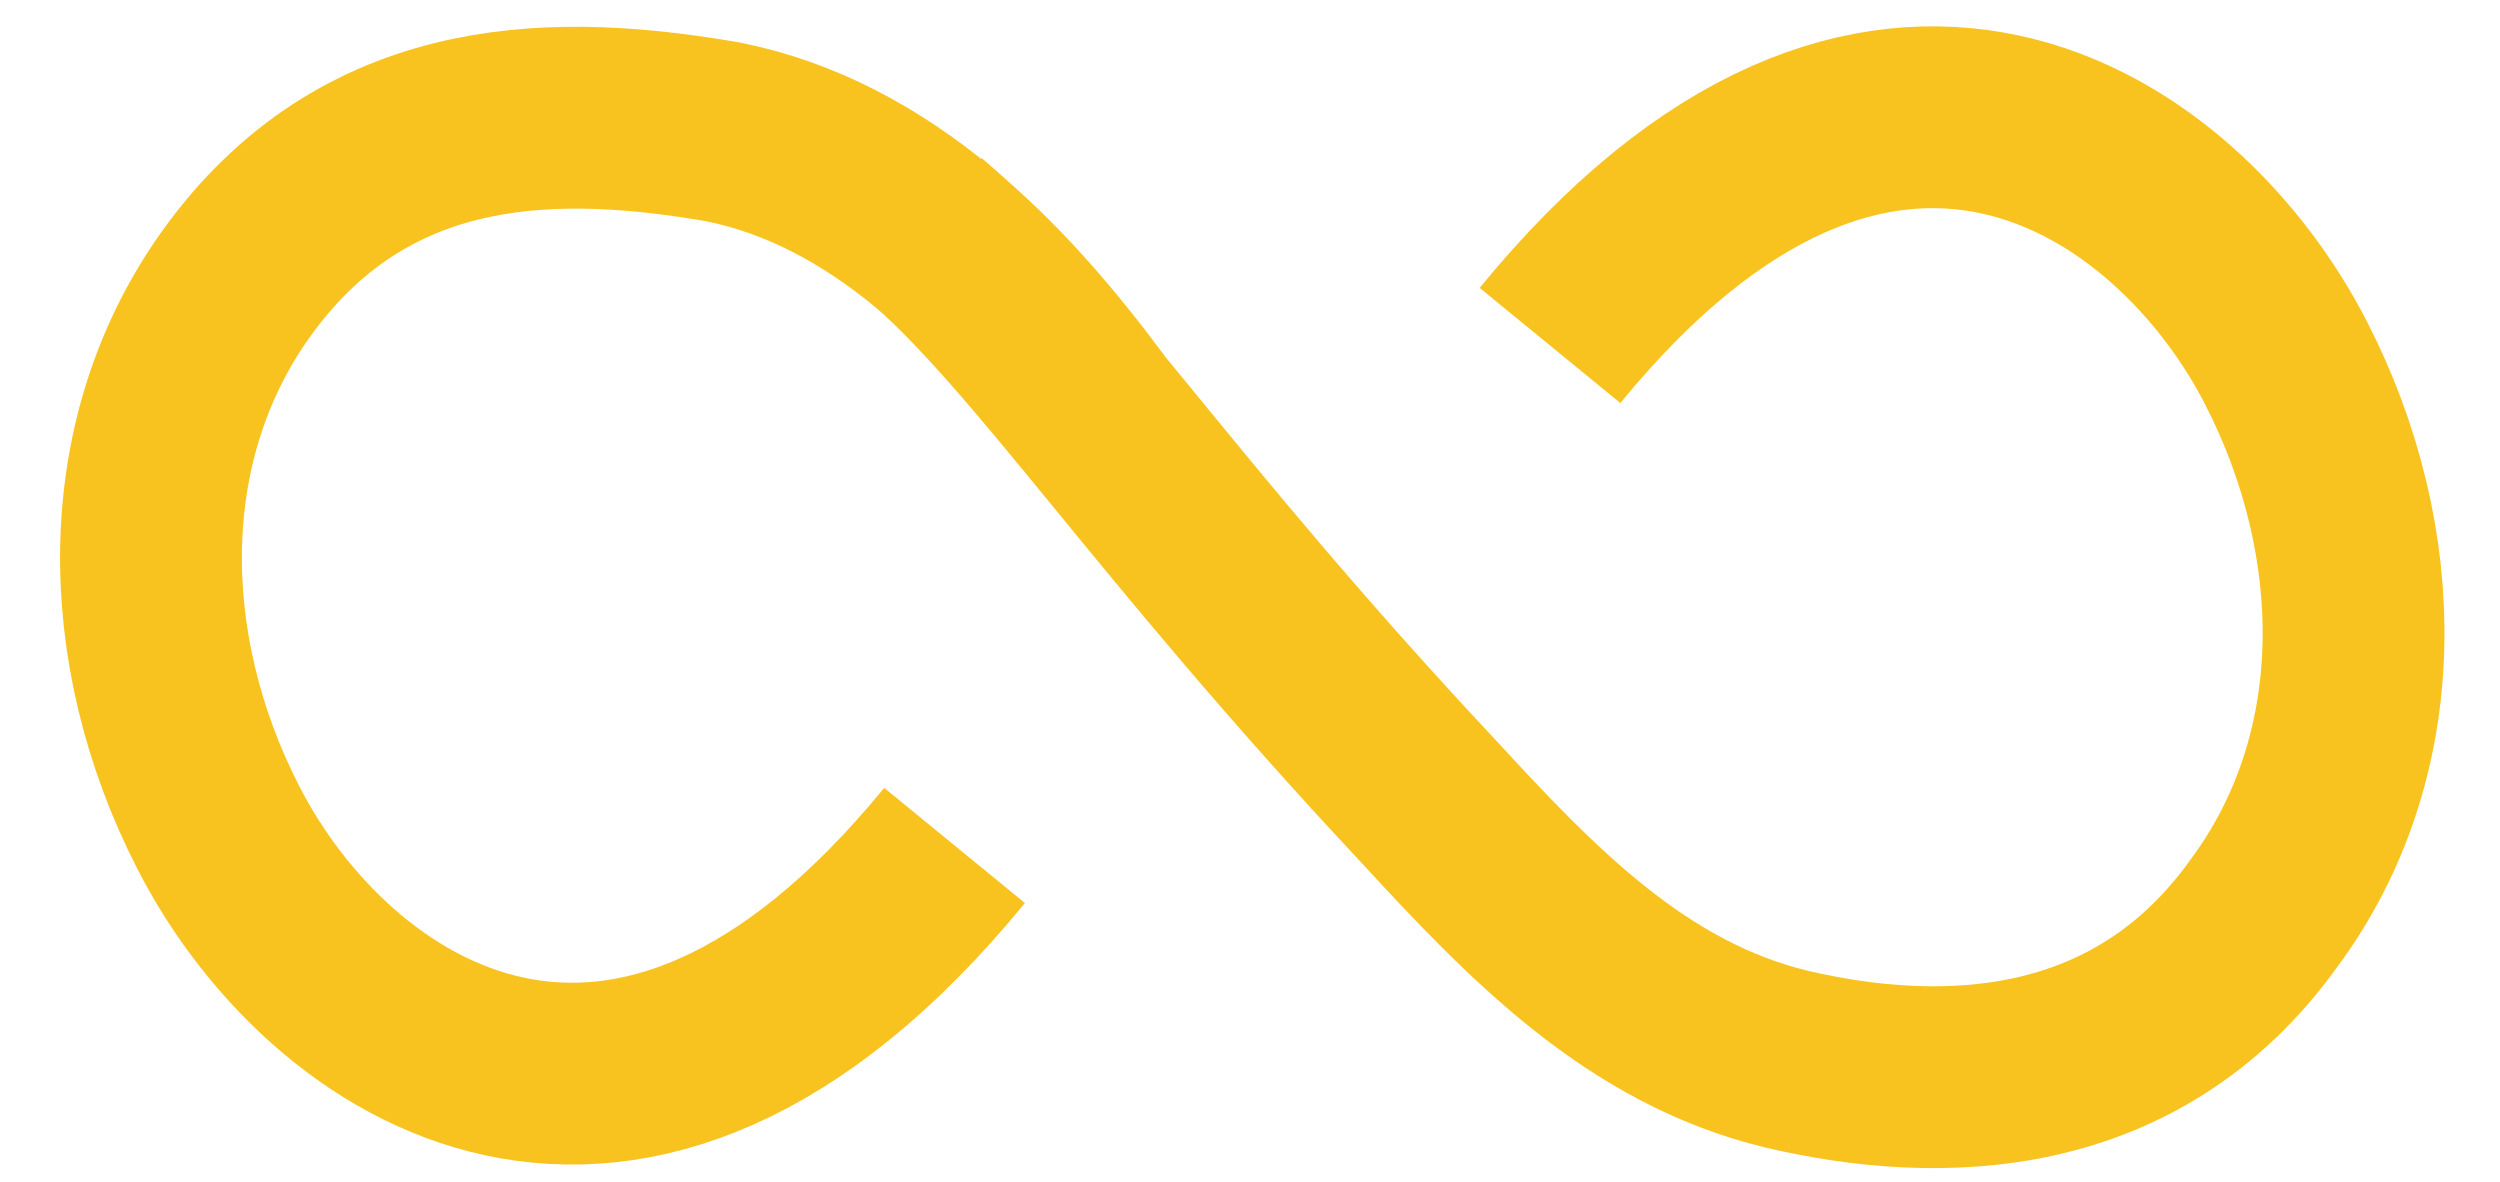
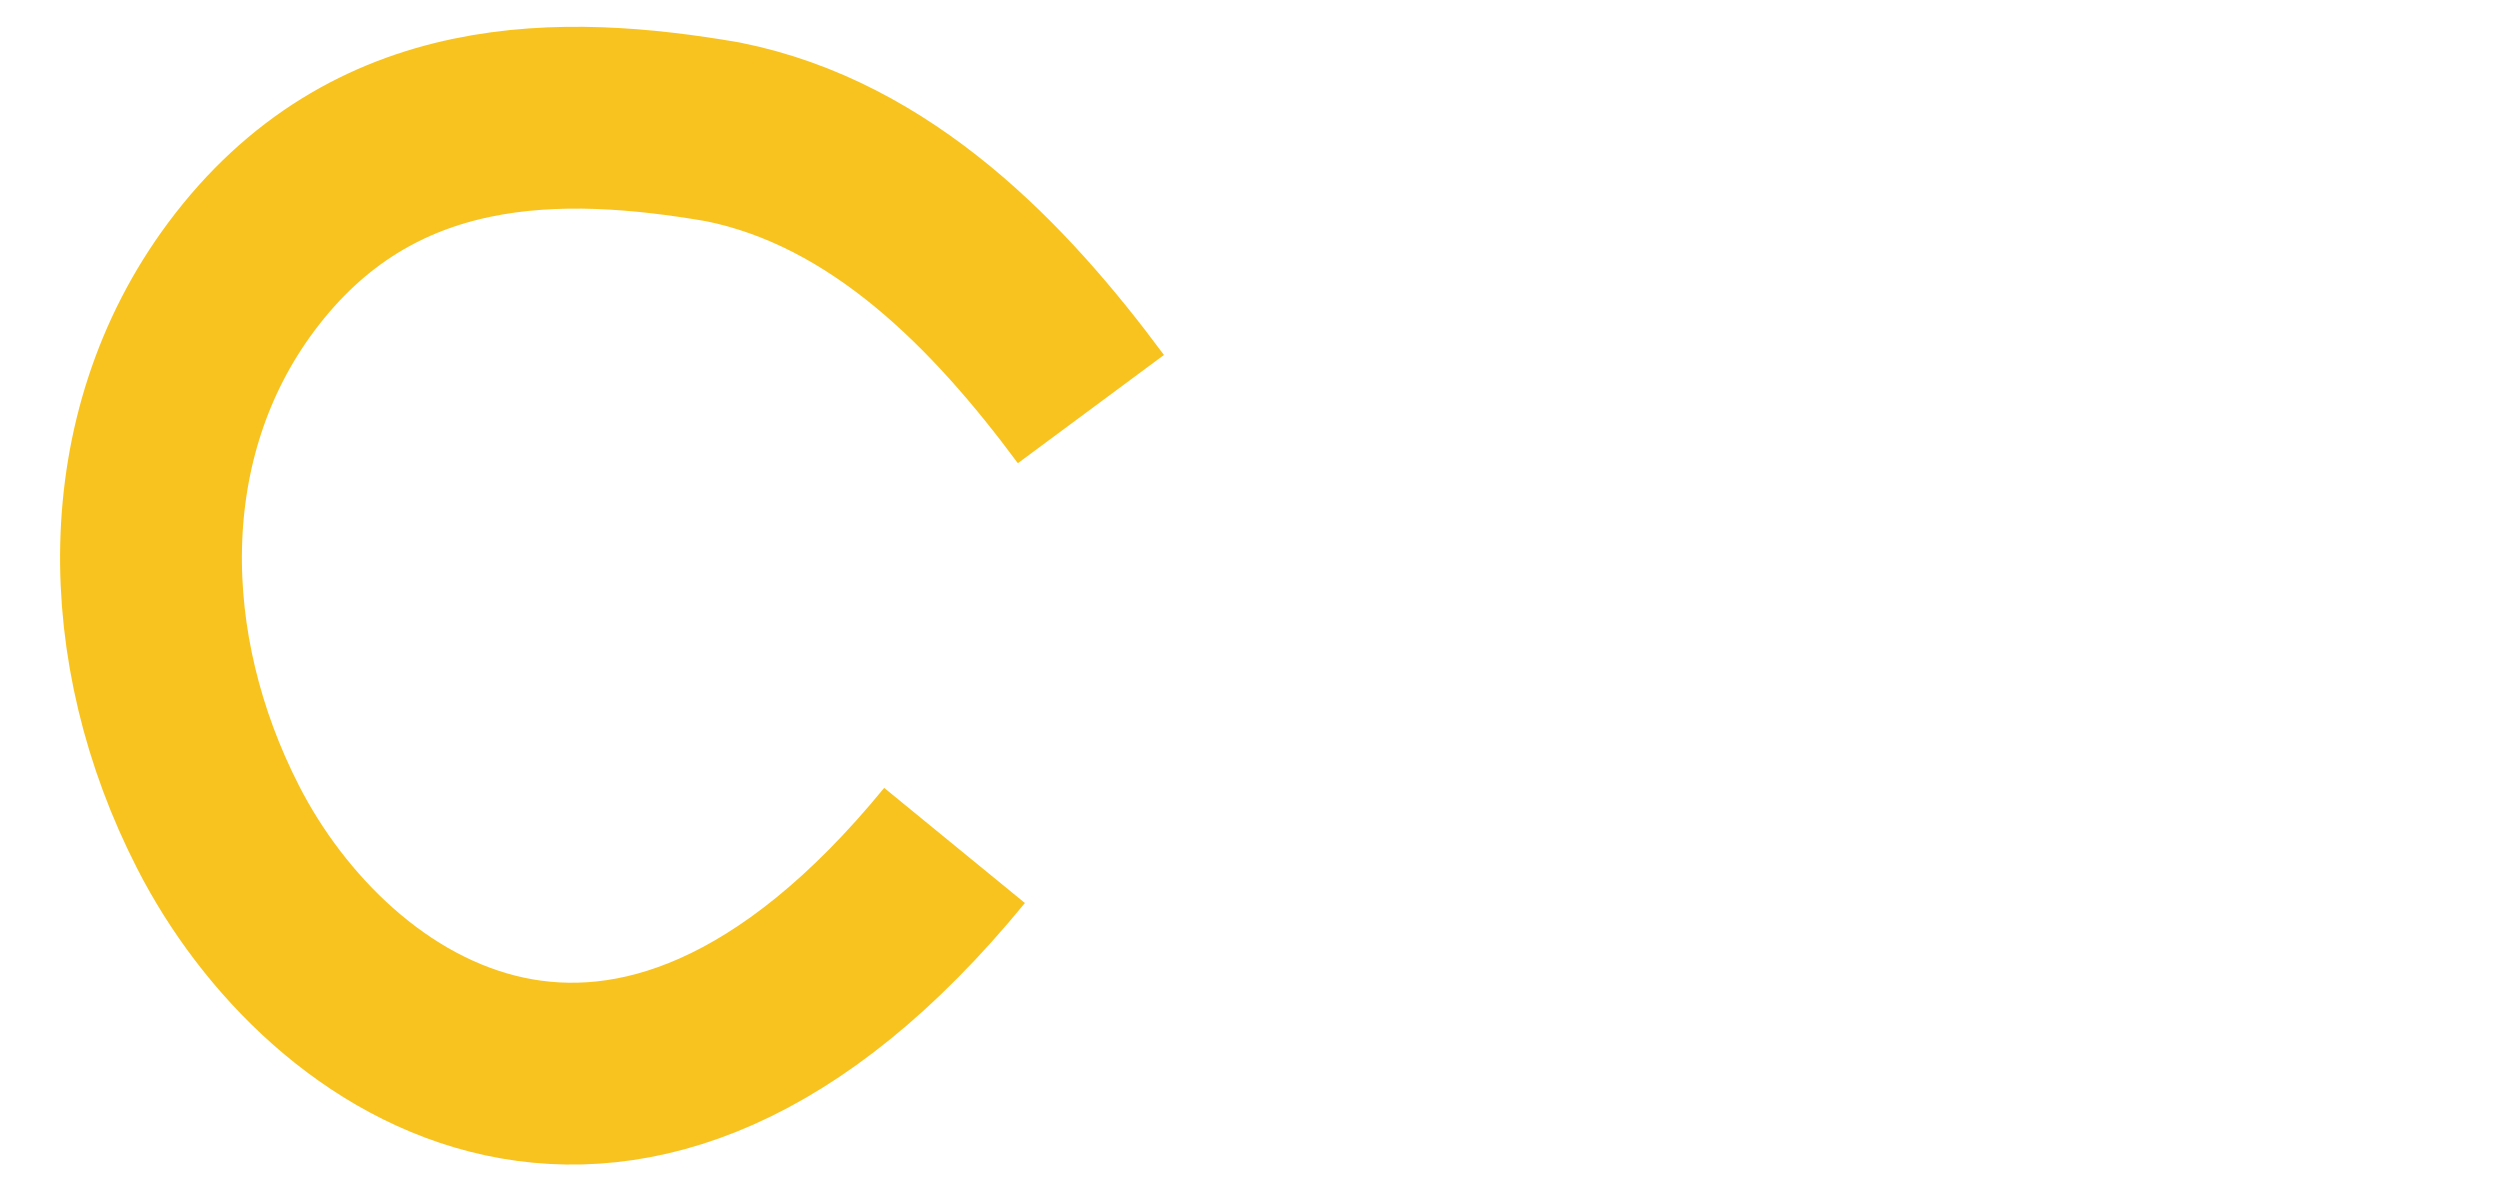
<svg xmlns="http://www.w3.org/2000/svg" version="1.1" baseProfile="tiny" id="Layer_1" x="0px" y="0px" viewBox="0 0 55 26" xml:space="preserve">
  <g>
-     <path fill="none" stroke="#F8C31F" stroke-width="4" stroke-miterlimit="10" d="M20.3,5c2.7,2.3,5.2,6.3,11.1,12.6   c2.3,2.5,4.6,4.9,7.9,5.7c3.4,0.8,7.7,0.7,10.5-3.2c2.6-3.5,2.5-8.2,0.5-12.1c-2.4-4.7-9-9.2-16.2-0.4" />
    <path fill="none" stroke="#F8C31F" stroke-width="4" stroke-miterlimit="10" d="M24,9c-2-2.7-4.6-5.4-8.1-6.1   C12.4,2.3,8.2,2.2,5.3,6.1c-2.6,3.5-2.5,8.2-0.5,12.1c2.4,4.7,9,9.2,16.2,0.4" />
  </g>
</svg>